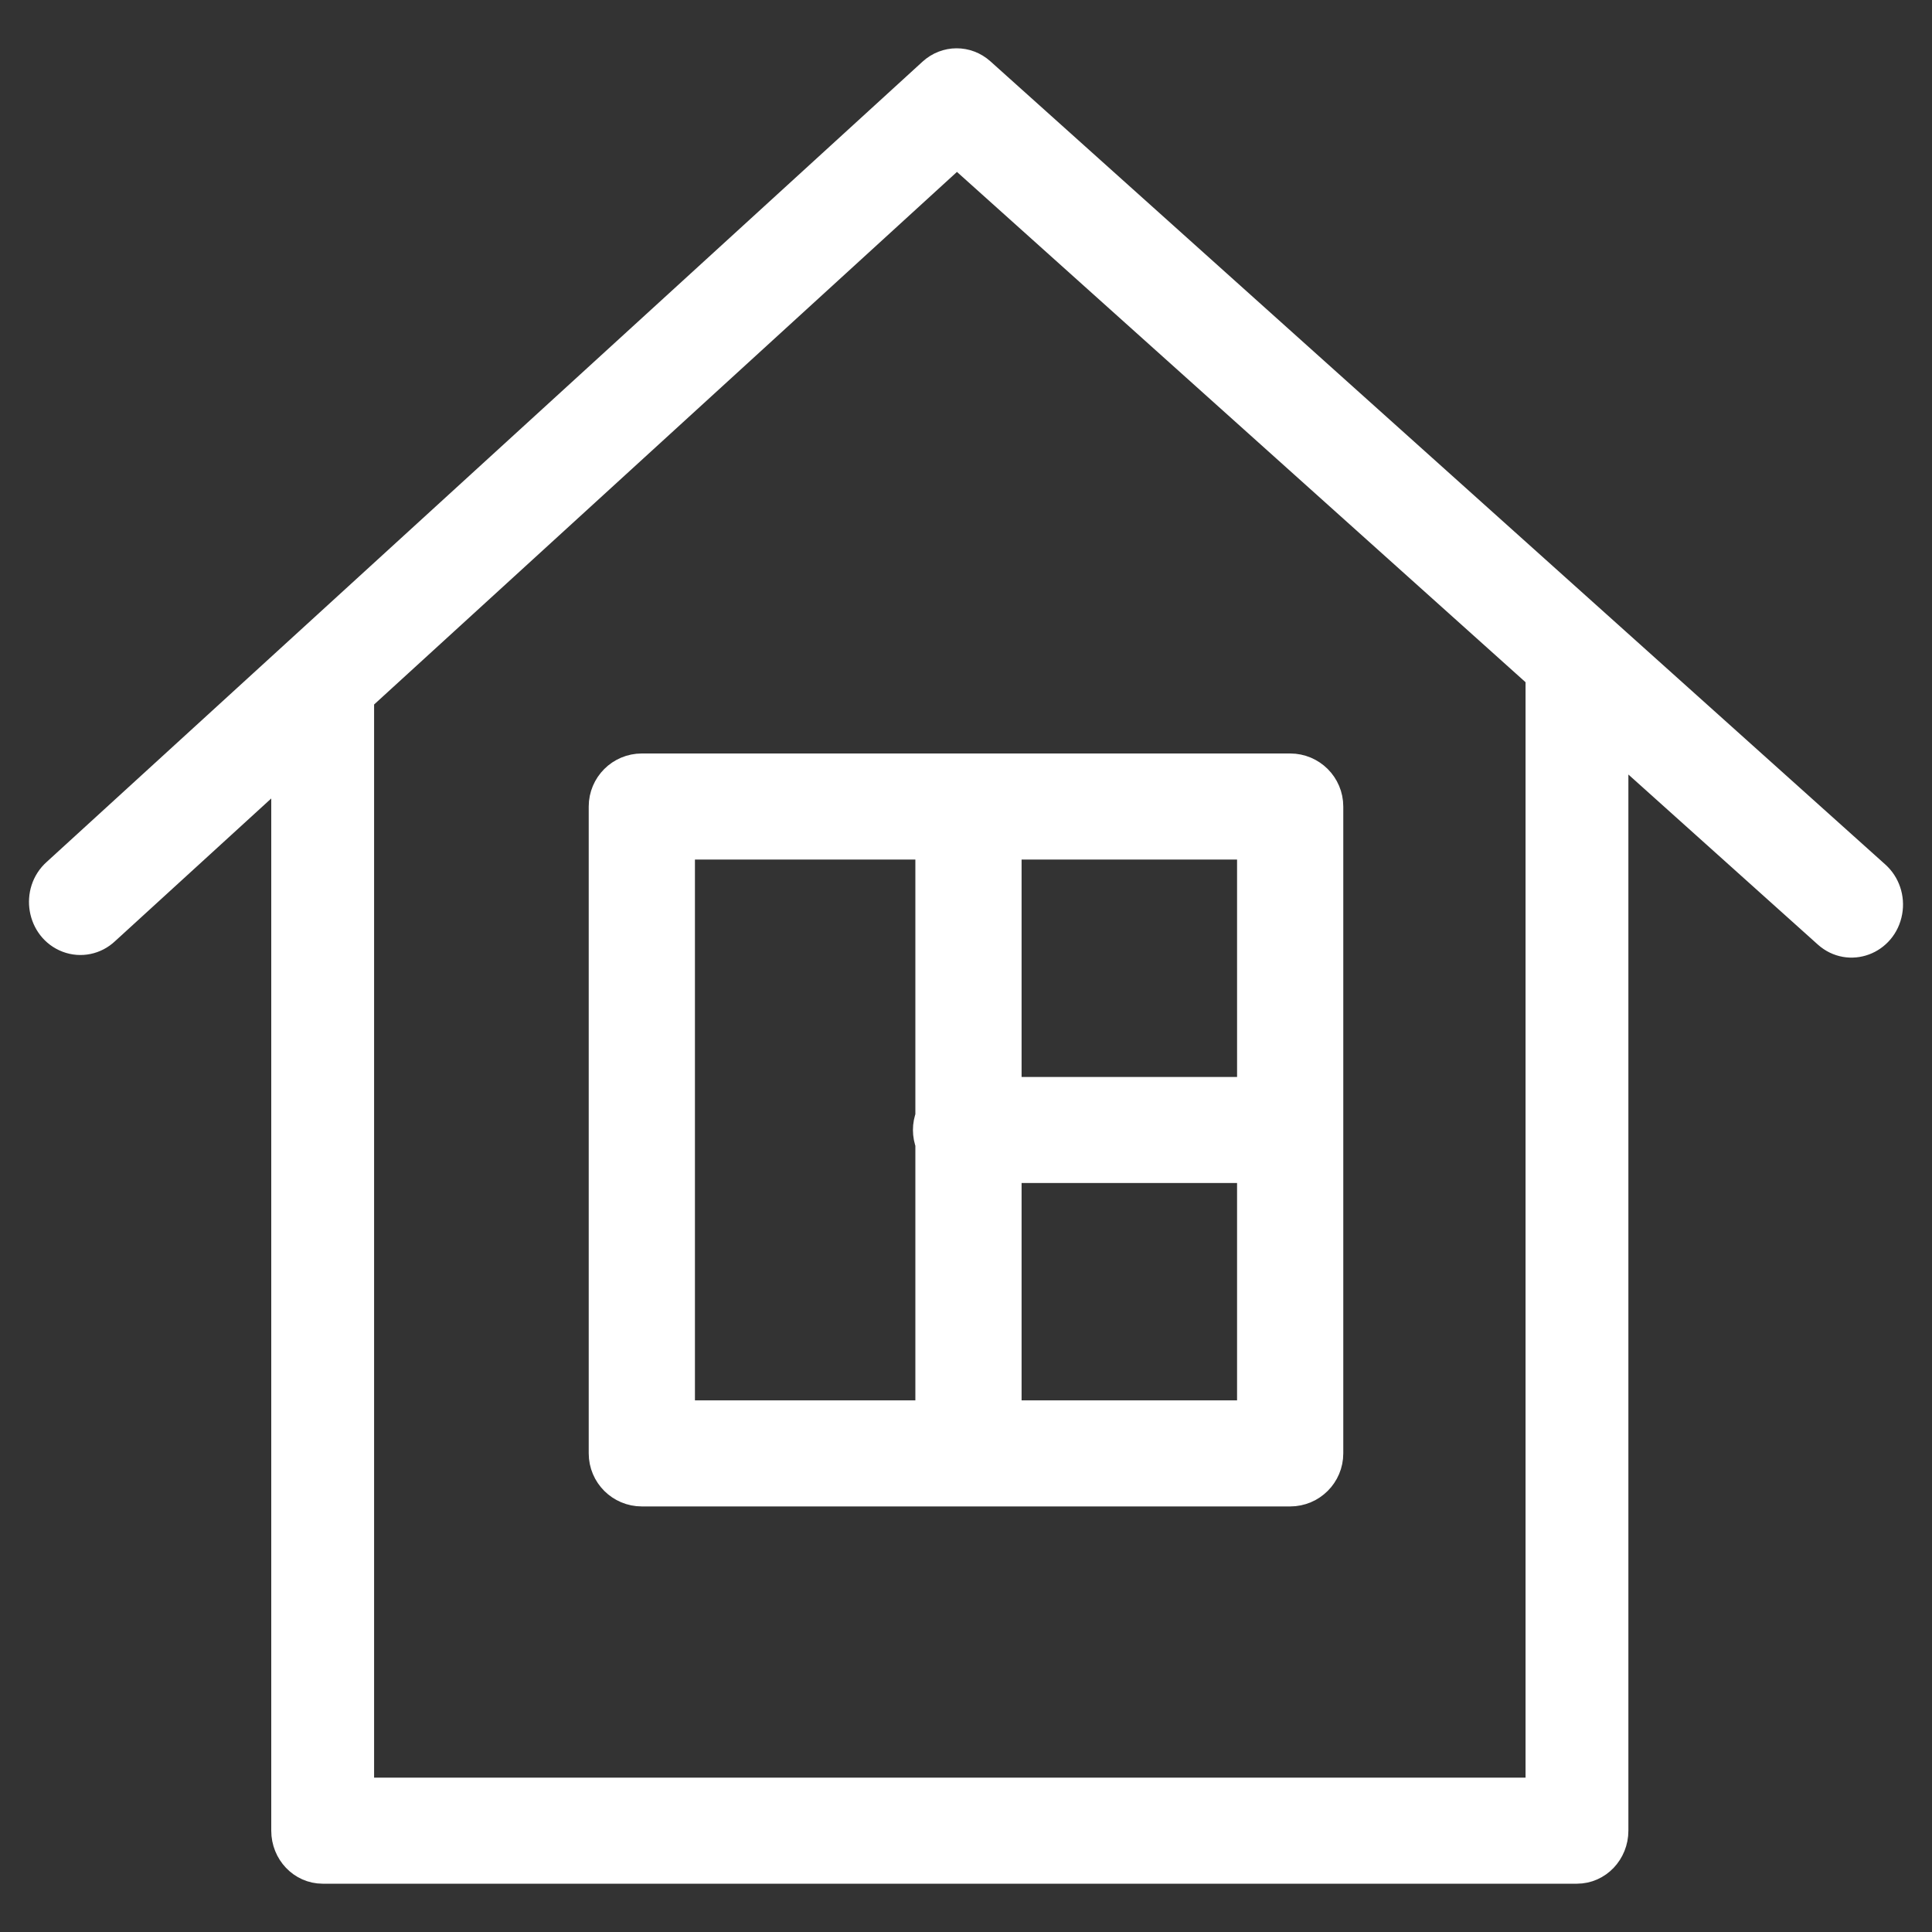
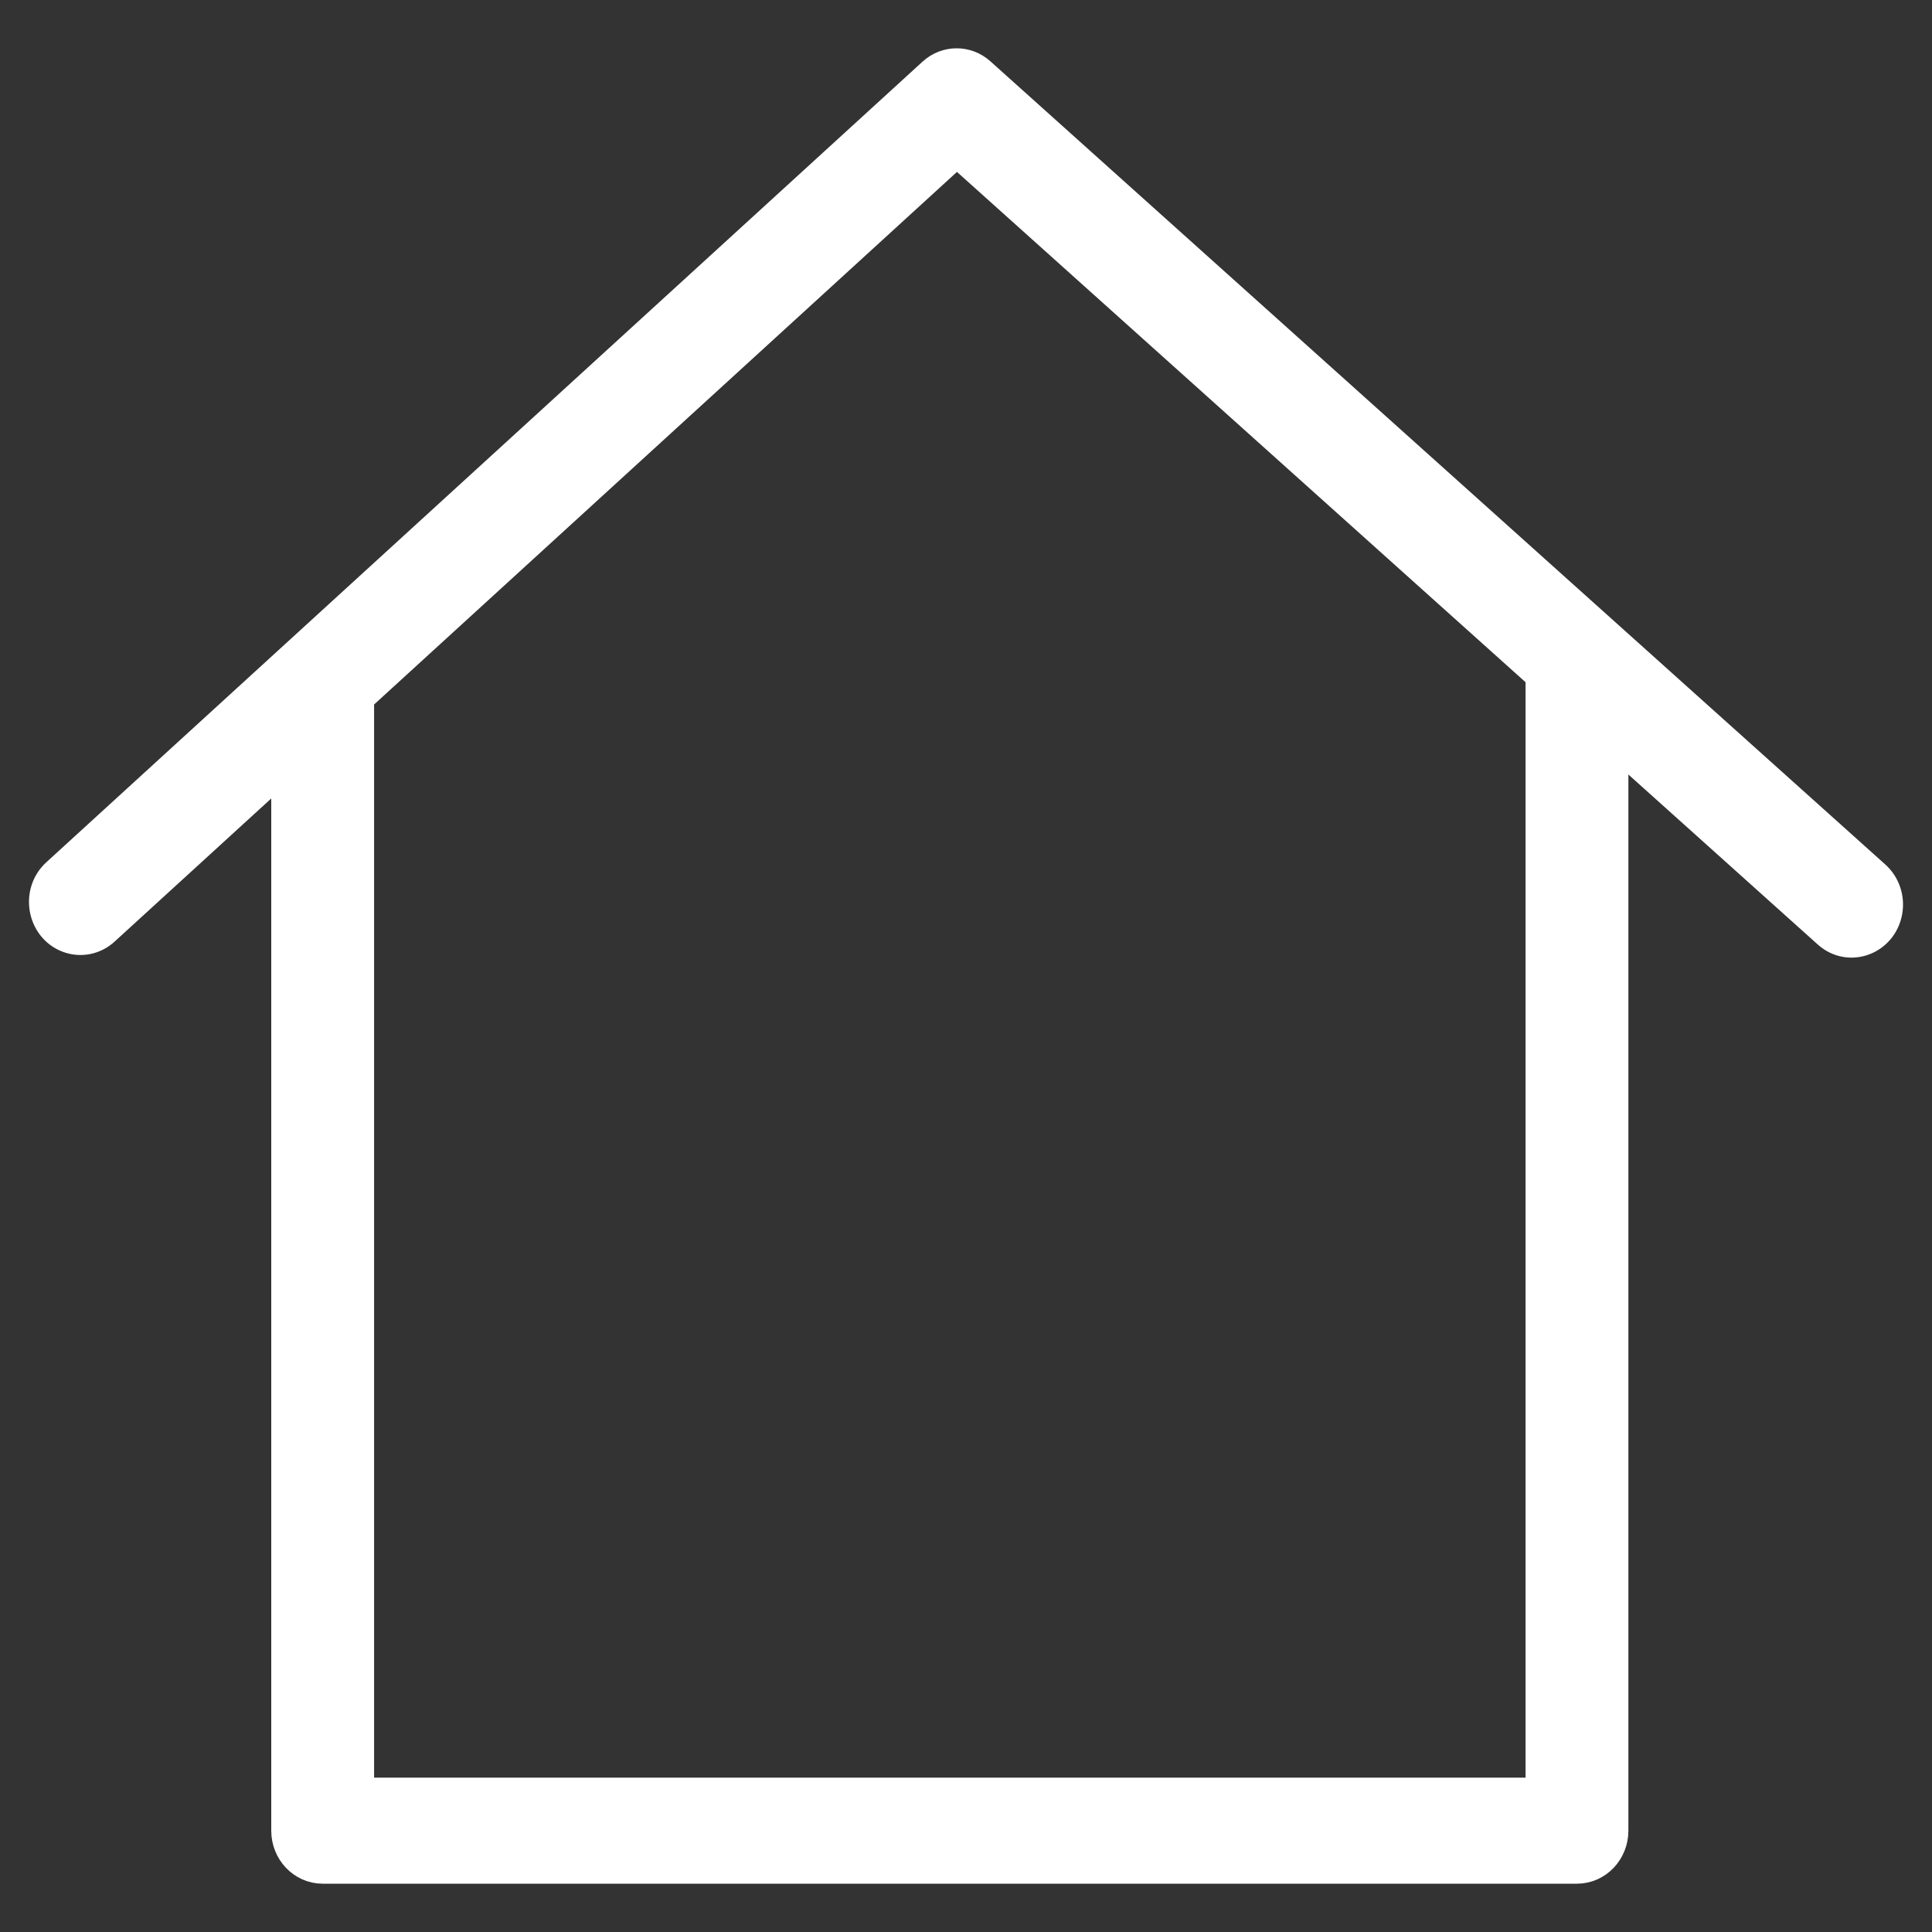
<svg xmlns="http://www.w3.org/2000/svg" viewBox="0 0 100.00 100.00" data-guides="{&quot;vertical&quot;:[],&quot;horizontal&quot;:[]}">
  <rect x="0" y="0" width="100.00" height="100.00" fill="#333333" stroke="none" />
  <defs />
  <path fill="#ffffff" stroke="#ffffff" fill-opacity="1" stroke-width="2" stroke-opacity="1" color="rgb(51, 51, 51)" fill-rule="evenodd" font-size-adjust="" id="tSvg105ee76845a" title="Path 3" d="M96.918 45.493C81.478 31.635 66.037 17.777 50.596 3.919C49.971 3.357 49.047 3.361 48.426 3.928C33.314 17.737 18.202 31.545 3.09 45.353C2.113 46.221 2.396 47.873 3.599 48.328C4.174 48.545 4.816 48.414 5.271 47.986C8.527 45.011 11.783 42.036 15.04 39.06C15.04 57.625 15.04 76.19 15.04 94.755C15.04 95.719 15.784 96.5 16.701 96.5C38.342 96.5 59.983 96.5 81.623 96.5C82.541 96.5 83.285 95.719 83.285 94.755C83.285 75.786 83.285 56.817 83.285 37.848C87.109 41.281 90.934 44.713 94.758 48.146C95.731 49.019 97.238 48.459 97.472 47.139C97.581 46.526 97.37 45.898 96.918 45.493ZM79.962 93.011C59.429 93.011 38.896 93.011 18.363 93.011C18.363 74.015 18.363 55.02 18.363 36.024C28.751 26.532 39.138 17.041 49.526 7.549C59.671 16.654 69.816 25.76 79.962 34.865C79.962 54.247 79.962 73.629 79.962 93.011Z" />
-   <path fill="#ffffff" stroke="#ffffff" fill-opacity="1" stroke-width="2" stroke-opacity="1" color="rgb(51, 51, 51)" fill-rule="evenodd" font-size-adjust="" id="tSvgc207120a85" title="Path 4" d="M31.472 41.745C31.472 52.906 31.472 64.067 31.472 75.228C31.472 76.192 32.255 76.973 33.221 76.973C44.407 76.973 55.593 76.973 66.779 76.973C67.745 76.973 68.528 76.192 68.528 75.228C68.528 64.067 68.528 52.906 68.528 41.745C68.528 40.781 67.745 40 66.779 40C55.593 40 44.407 40 33.221 40C32.255 40 31.472 40.781 31.472 41.745ZM51.877 73.483C51.877 69.066 51.877 64.649 51.877 60.233C56.262 60.233 60.646 60.233 65.03 60.233C65.03 64.649 65.03 69.066 65.03 73.483C60.646 73.483 56.262 73.483 51.877 73.483ZM65.031 56.743C60.647 56.743 56.262 56.743 51.877 56.743C51.877 52.325 51.877 47.908 51.877 43.49C56.262 43.49 60.646 43.49 65.03 43.49C65.03 47.908 65.03 52.325 65.031 56.743ZM34.97 43.49C39.44 43.49 43.91 43.49 48.379 43.49C48.379 48.274 48.379 53.057 48.379 57.841C48.212 58.256 48.212 58.719 48.379 59.135C48.379 63.917 48.379 68.699 48.379 73.482C43.91 73.482 39.44 73.482 34.97 73.482C34.97 63.484 34.97 53.487 34.97 43.49Z" />
</svg>